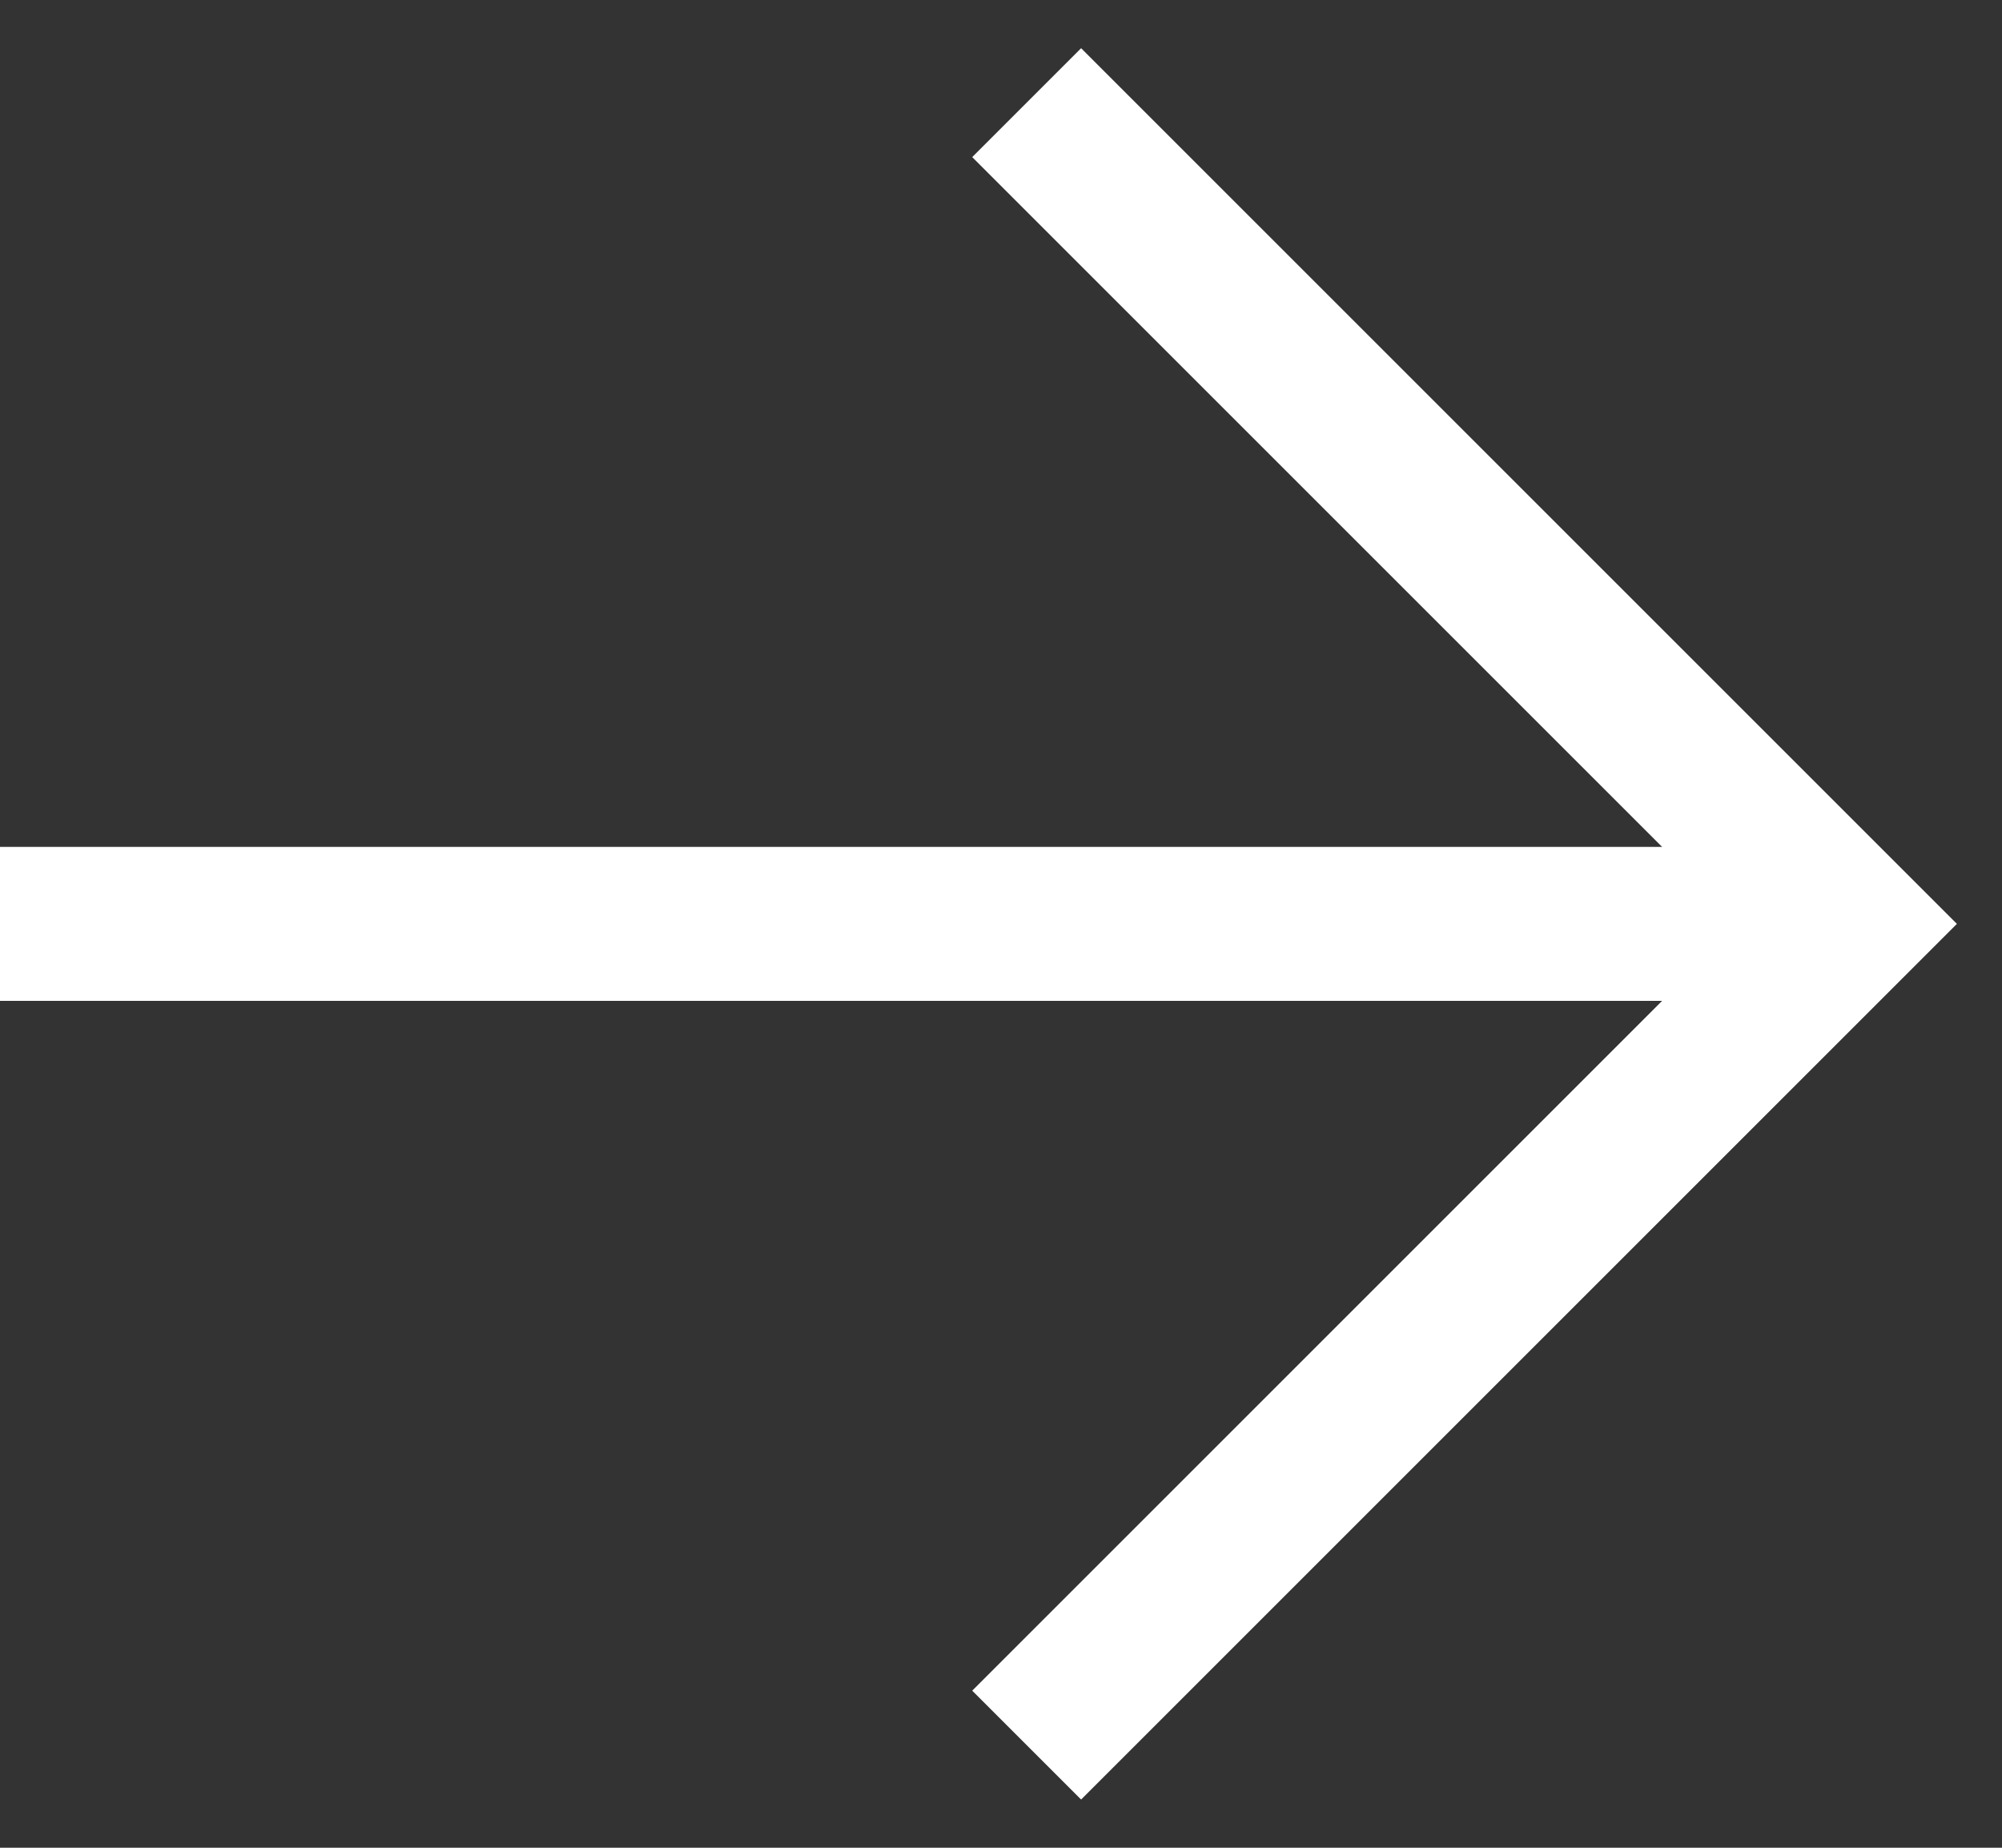
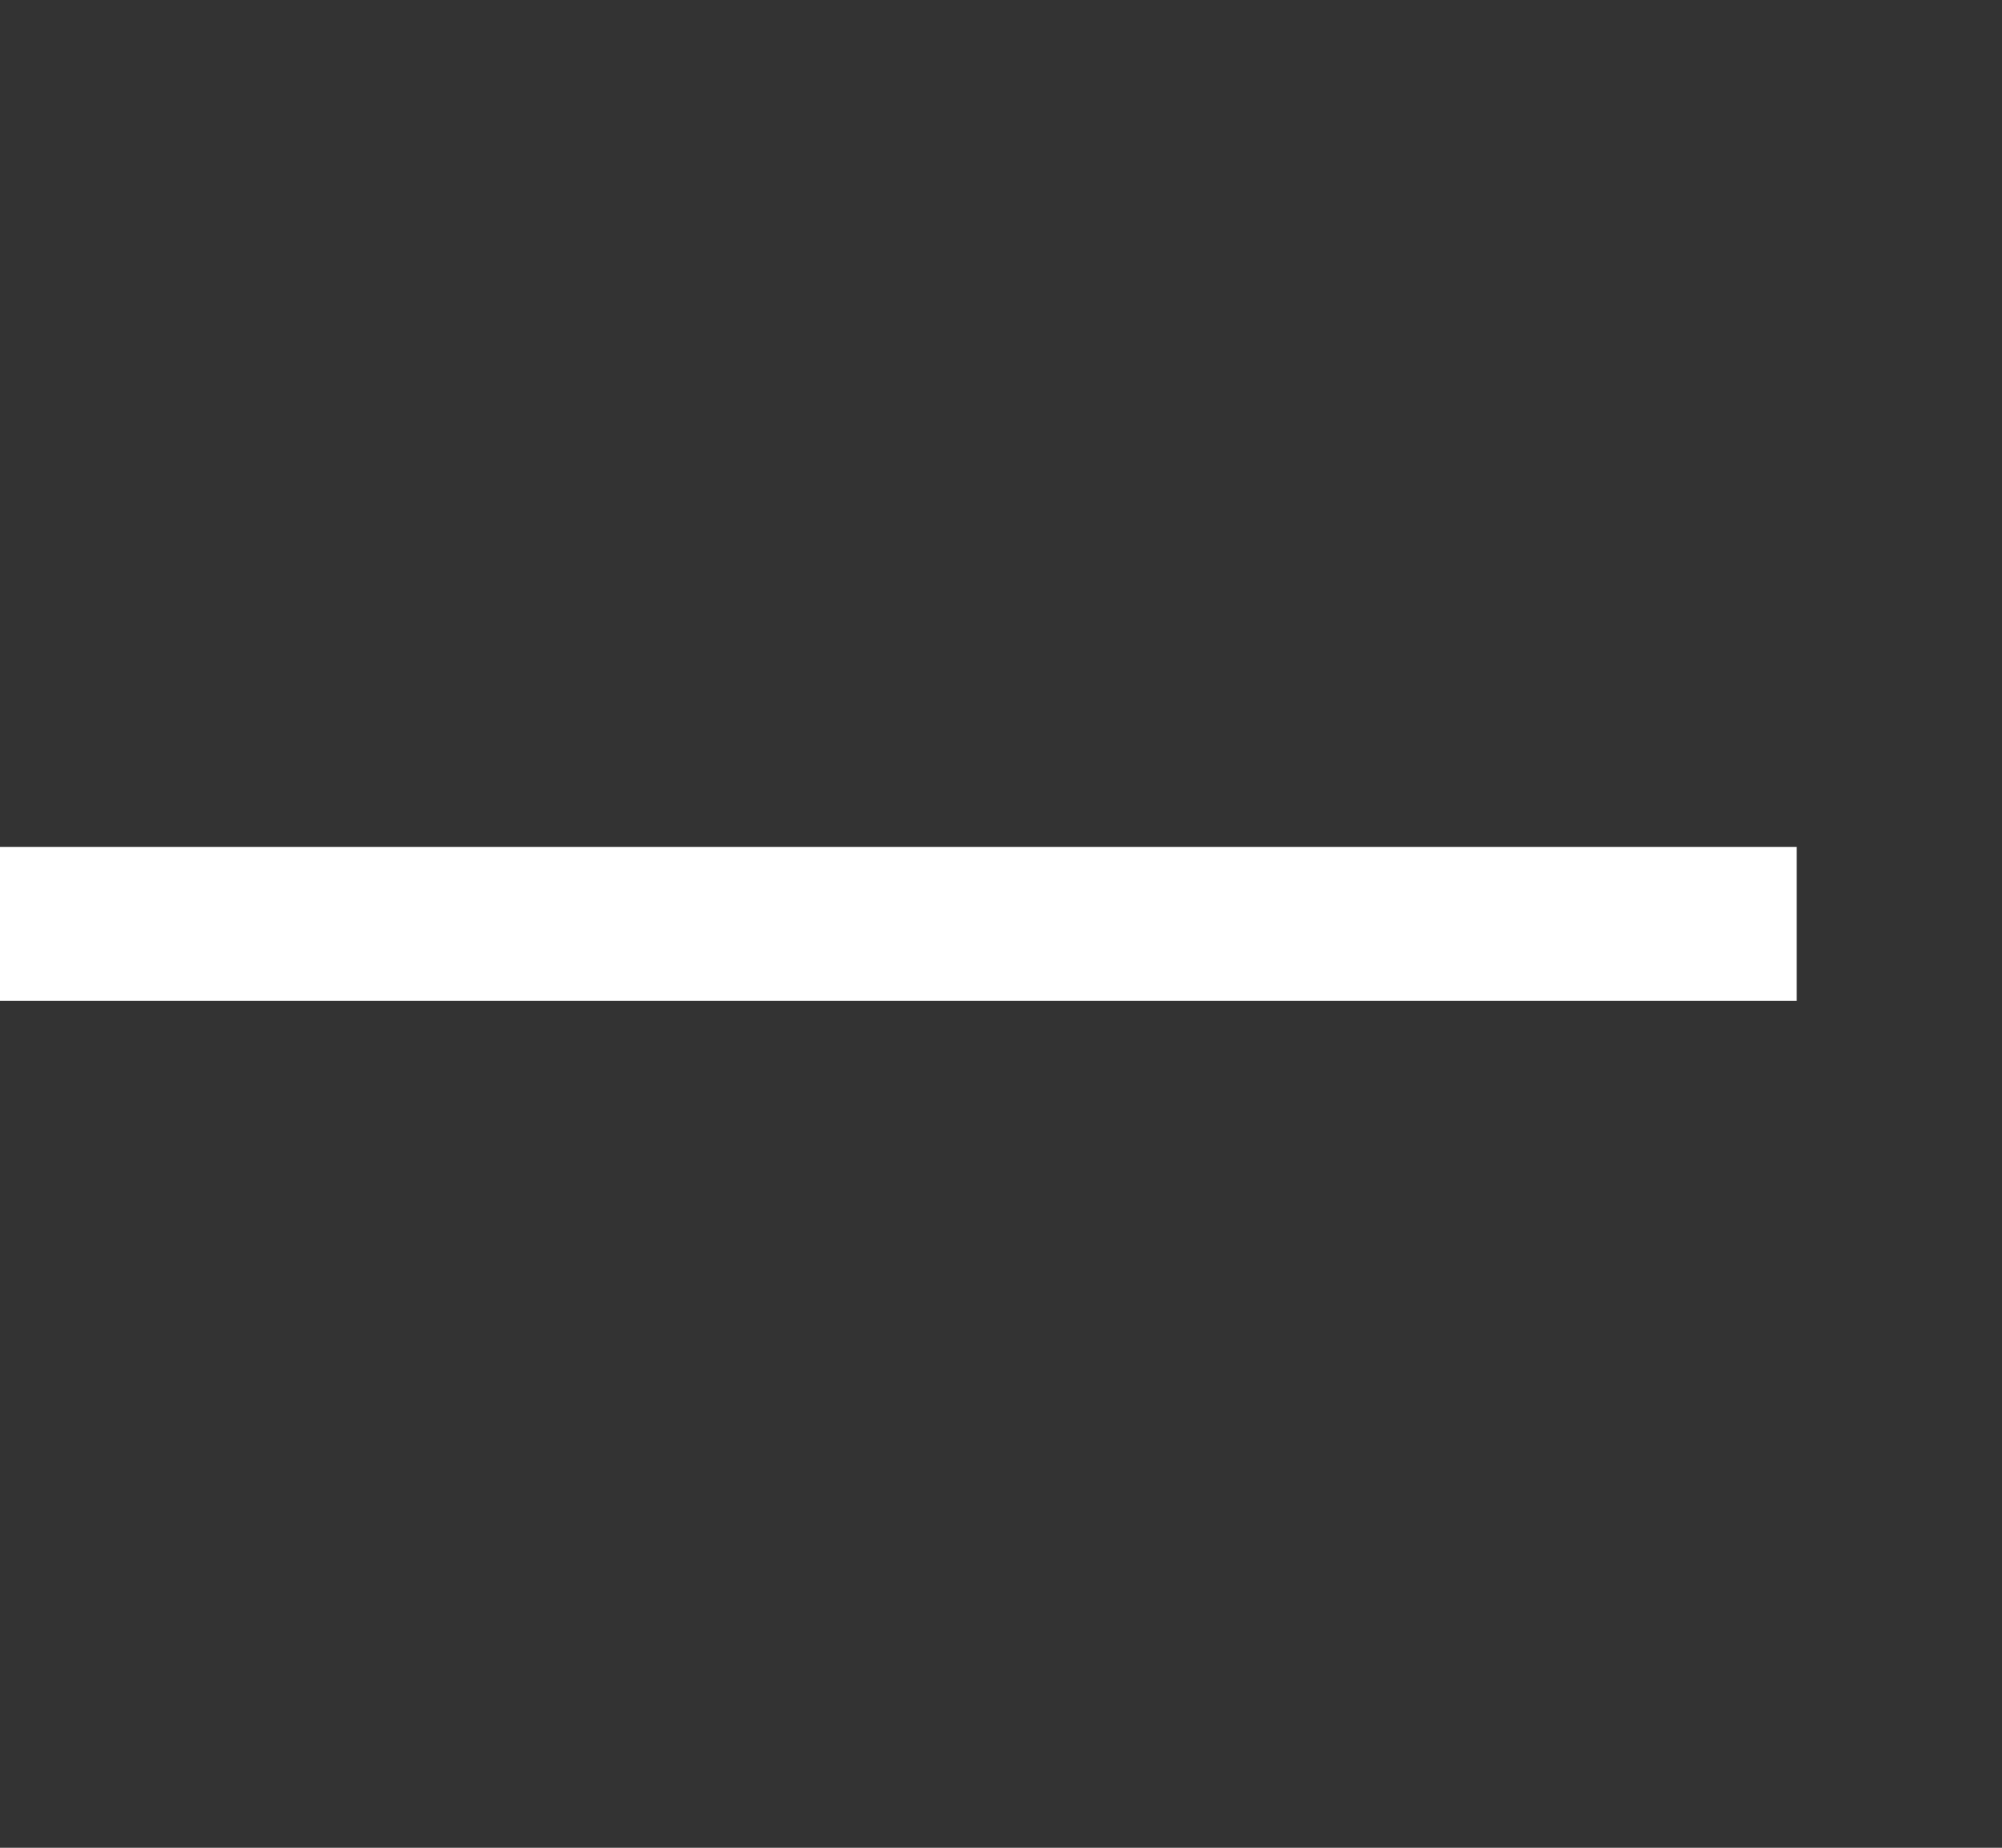
<svg xmlns="http://www.w3.org/2000/svg" width="39" height="36" viewBox="0 0 39 36" fill="none">
  <rect x="0" y="0" width="39" height="36" fill="#333333" stroke="none" />
-   <path d="M20 2L36 18L20 34" stroke="white" stroke-width="3" />
  <path d="M35 18L4.17233e-06 18" stroke="white" stroke-width="3" />
</svg>